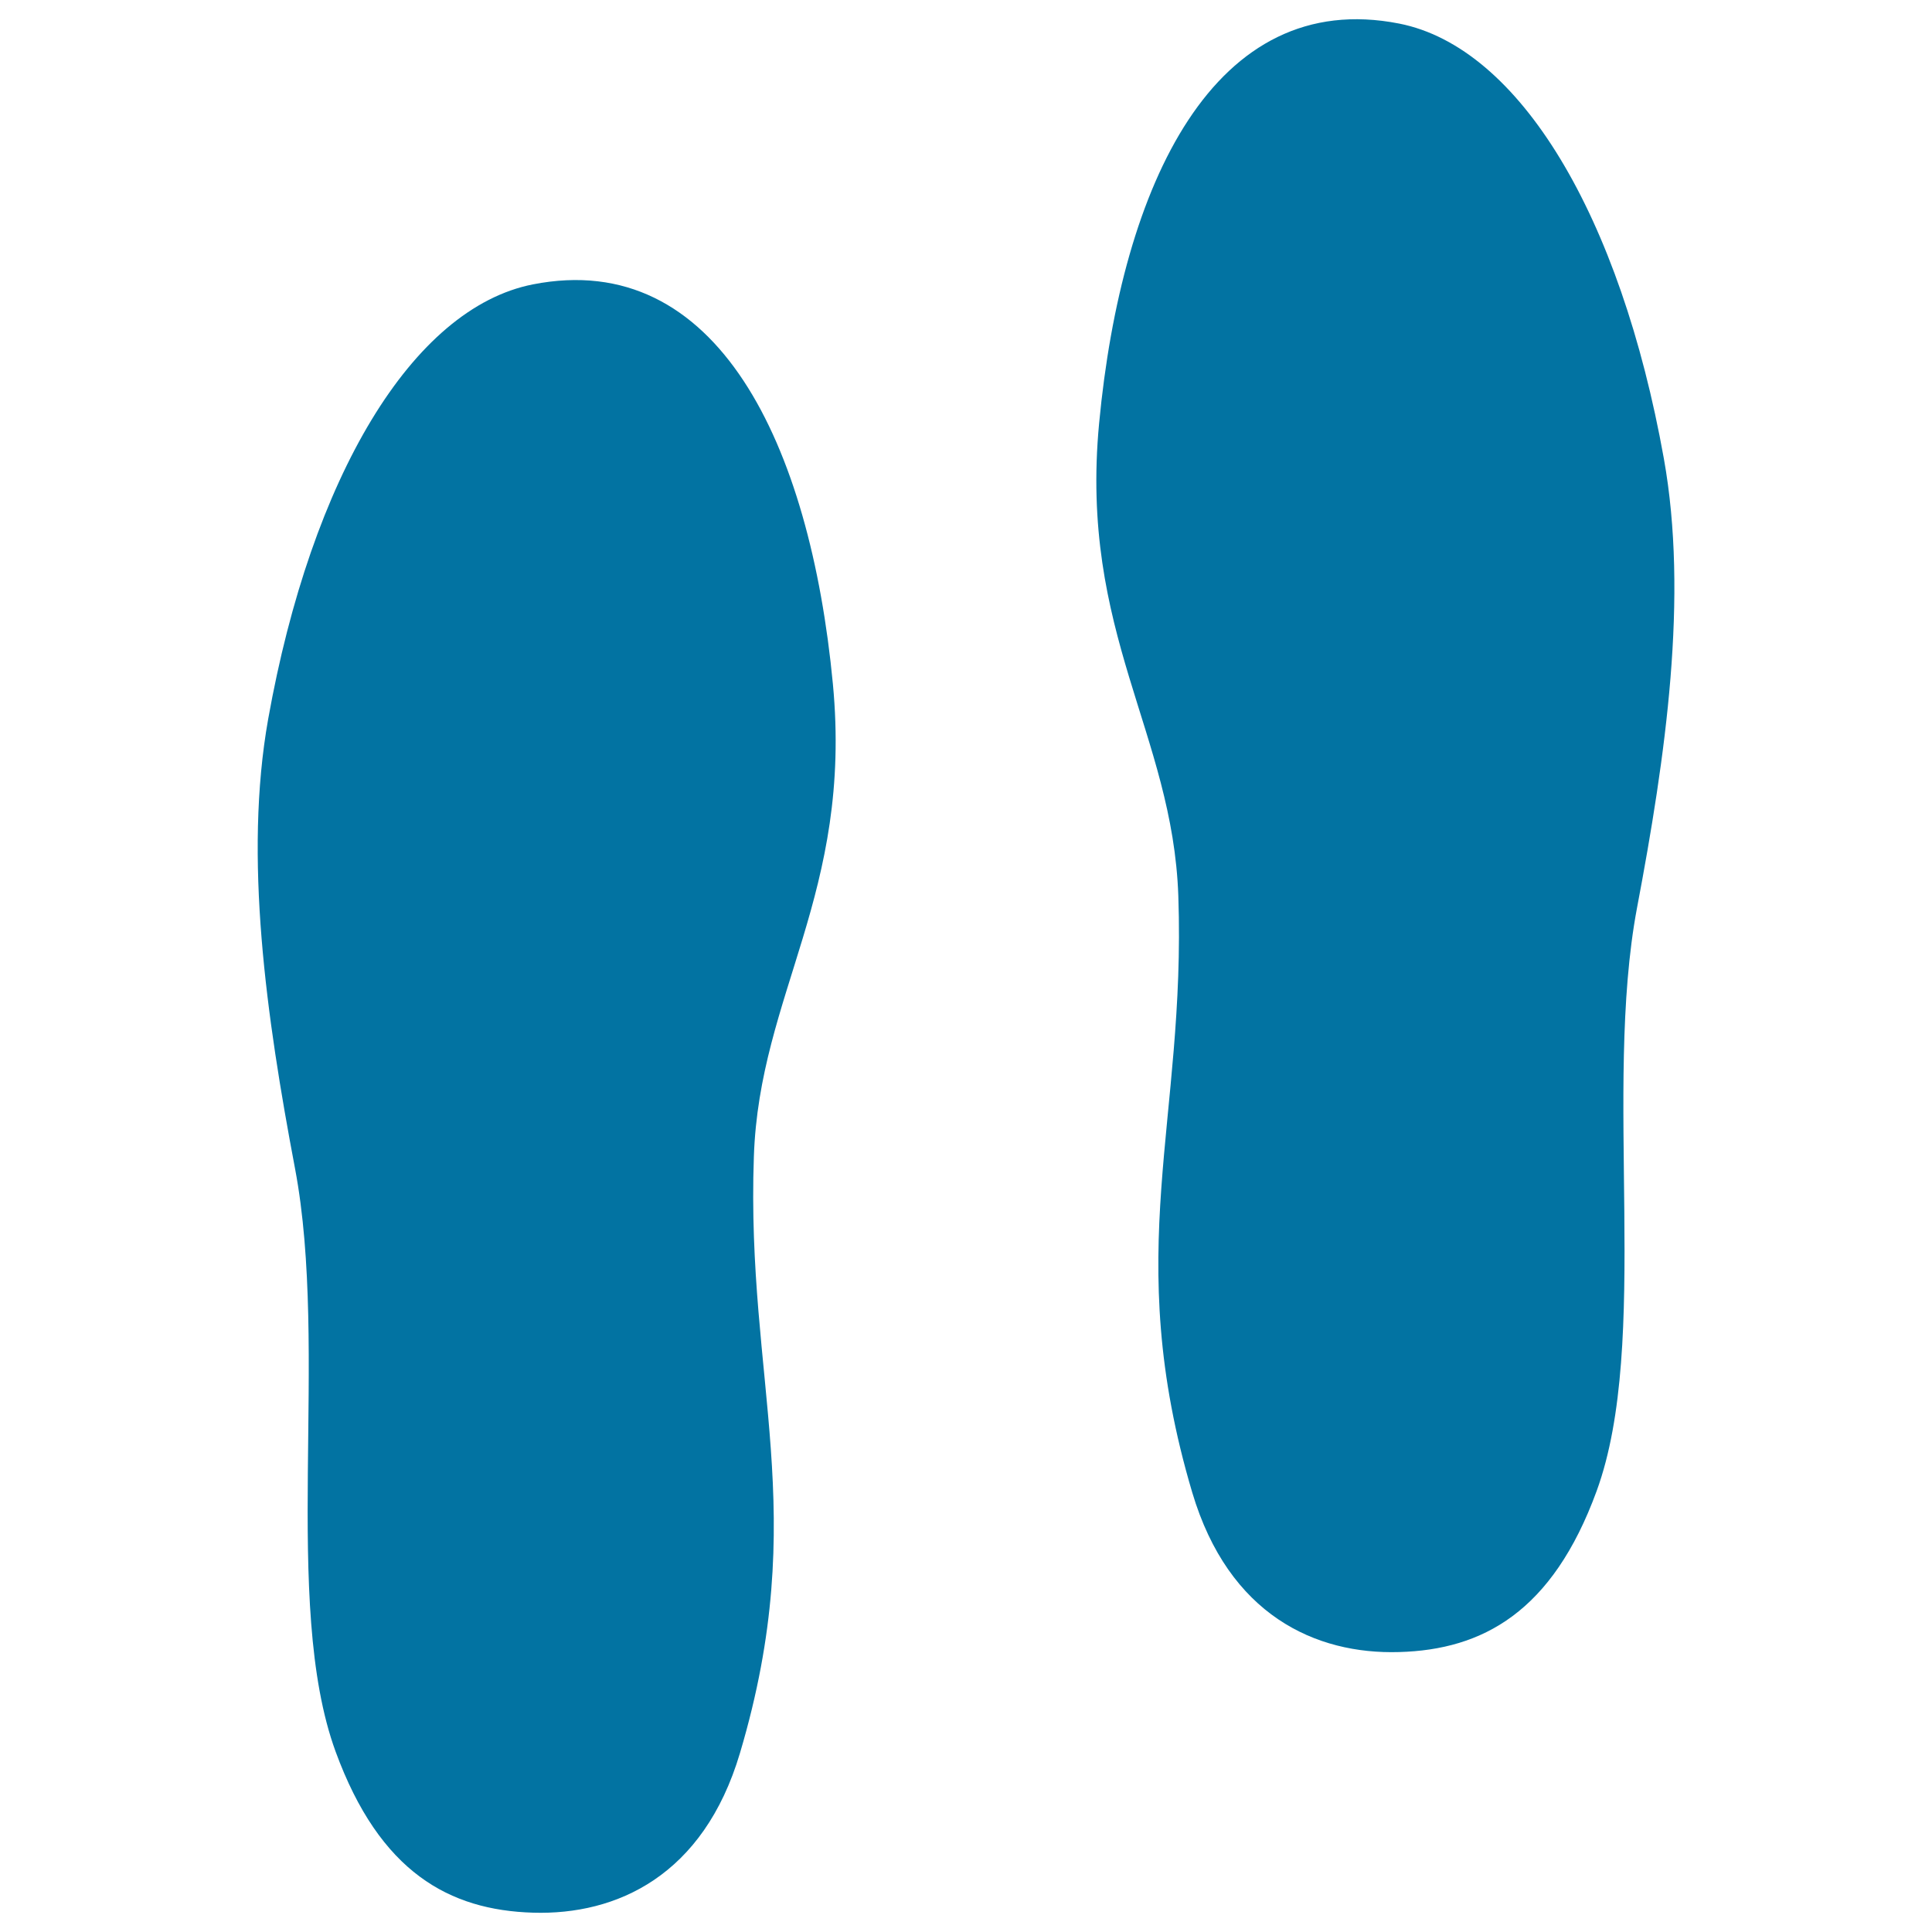
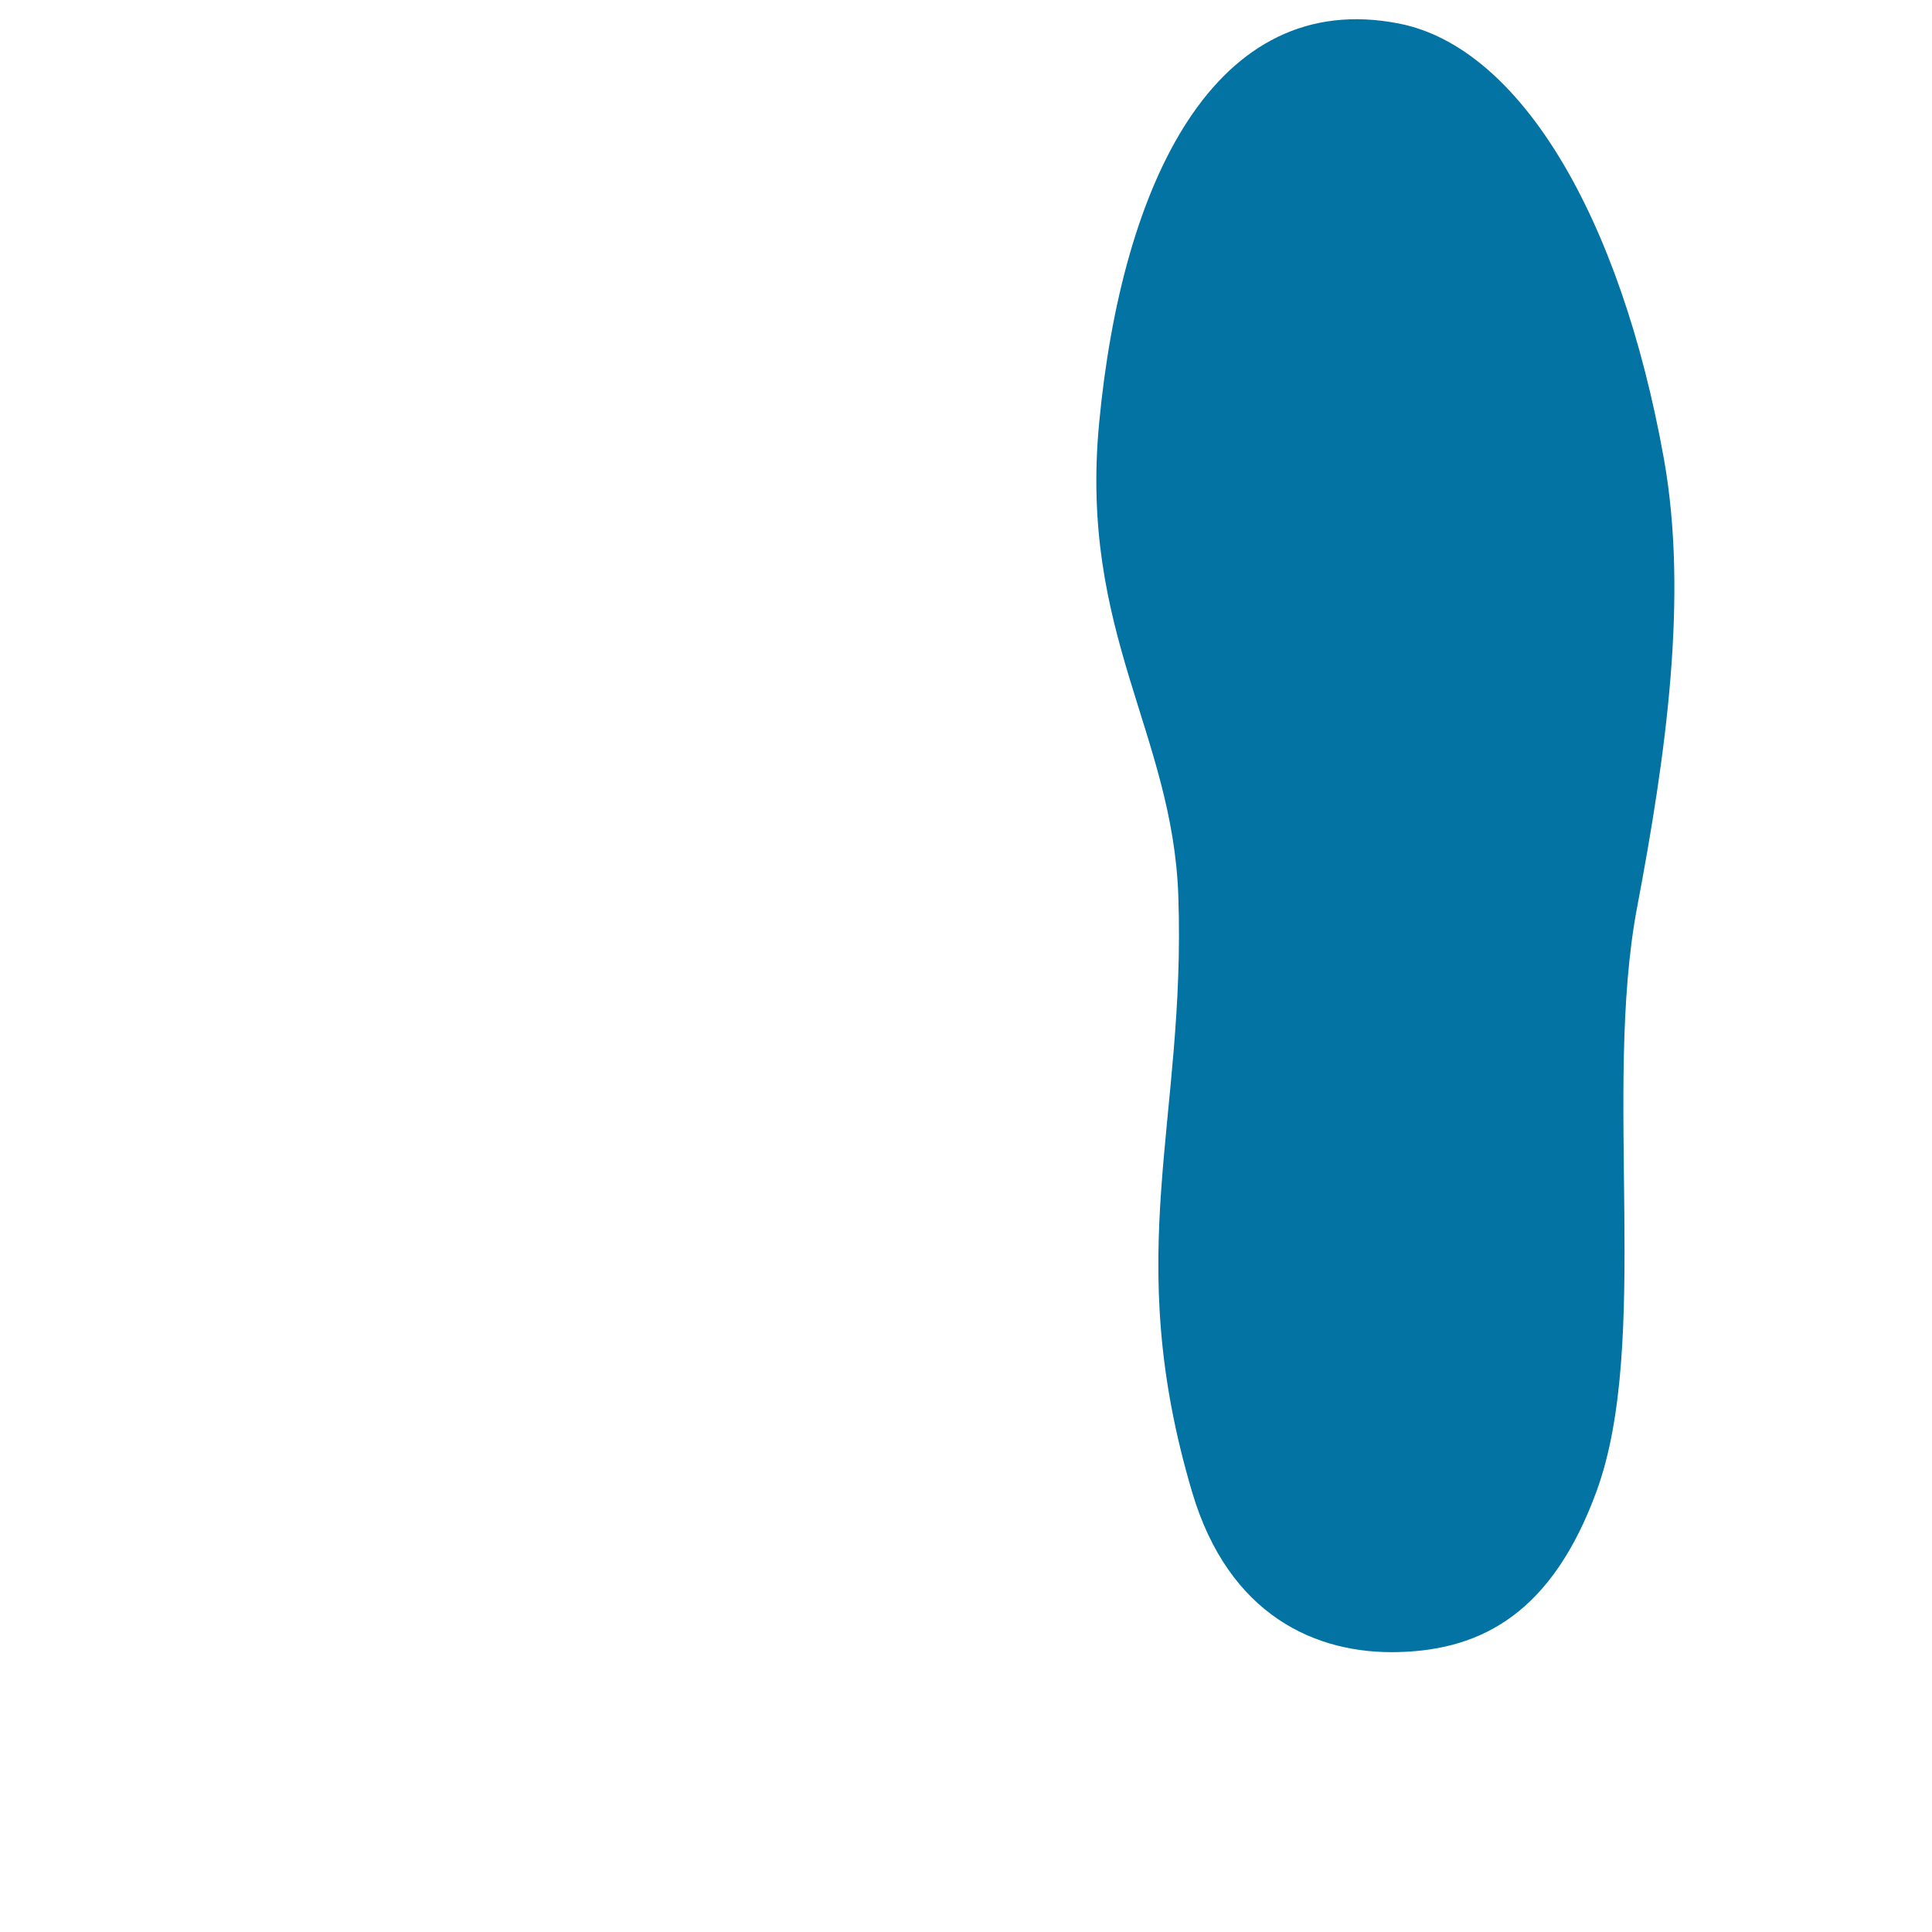
<svg xmlns="http://www.w3.org/2000/svg" viewBox="0 0 1000 1000" style="fill:#0273a2">
  <title>Footprint SVG icon</title>
  <g>
    <g>
-       <path d="M431.1,354c-11.8-124-59.8-225.6-155.3-206.8c-62.4,12.3-114.6,99.7-137,225c-12.7,71.4-1,153.9,13.9,232.6c17.8,94.1-7.1,224.9,21,301.8c22.9,62.6,59,82.1,102.2,83.4c43.2,1.3,88.2-19,107.1-82.6c37.1-124.8,3.1-192,7.2-308.7C393,514.3,441.4,462.6,431.1,354z" />
      <path d="M861.2,237.3c-22.5-125.4-74.6-212.8-137-225.1C628.6-6.6,580.6,95.1,568.9,219.1c-10.3,108.6,38.1,160.3,41,244.7c4,116.7-29.9,183.8,7.2,308.7C636,836,681,856.4,724.2,855.1c43.2-1.2,79.3-20.7,102.2-83.3c28.1-76.9,3.2-207.7,20.9-301.8C862.2,391.3,874,308.7,861.2,237.3z" />
    </g>
  </g>
</svg>